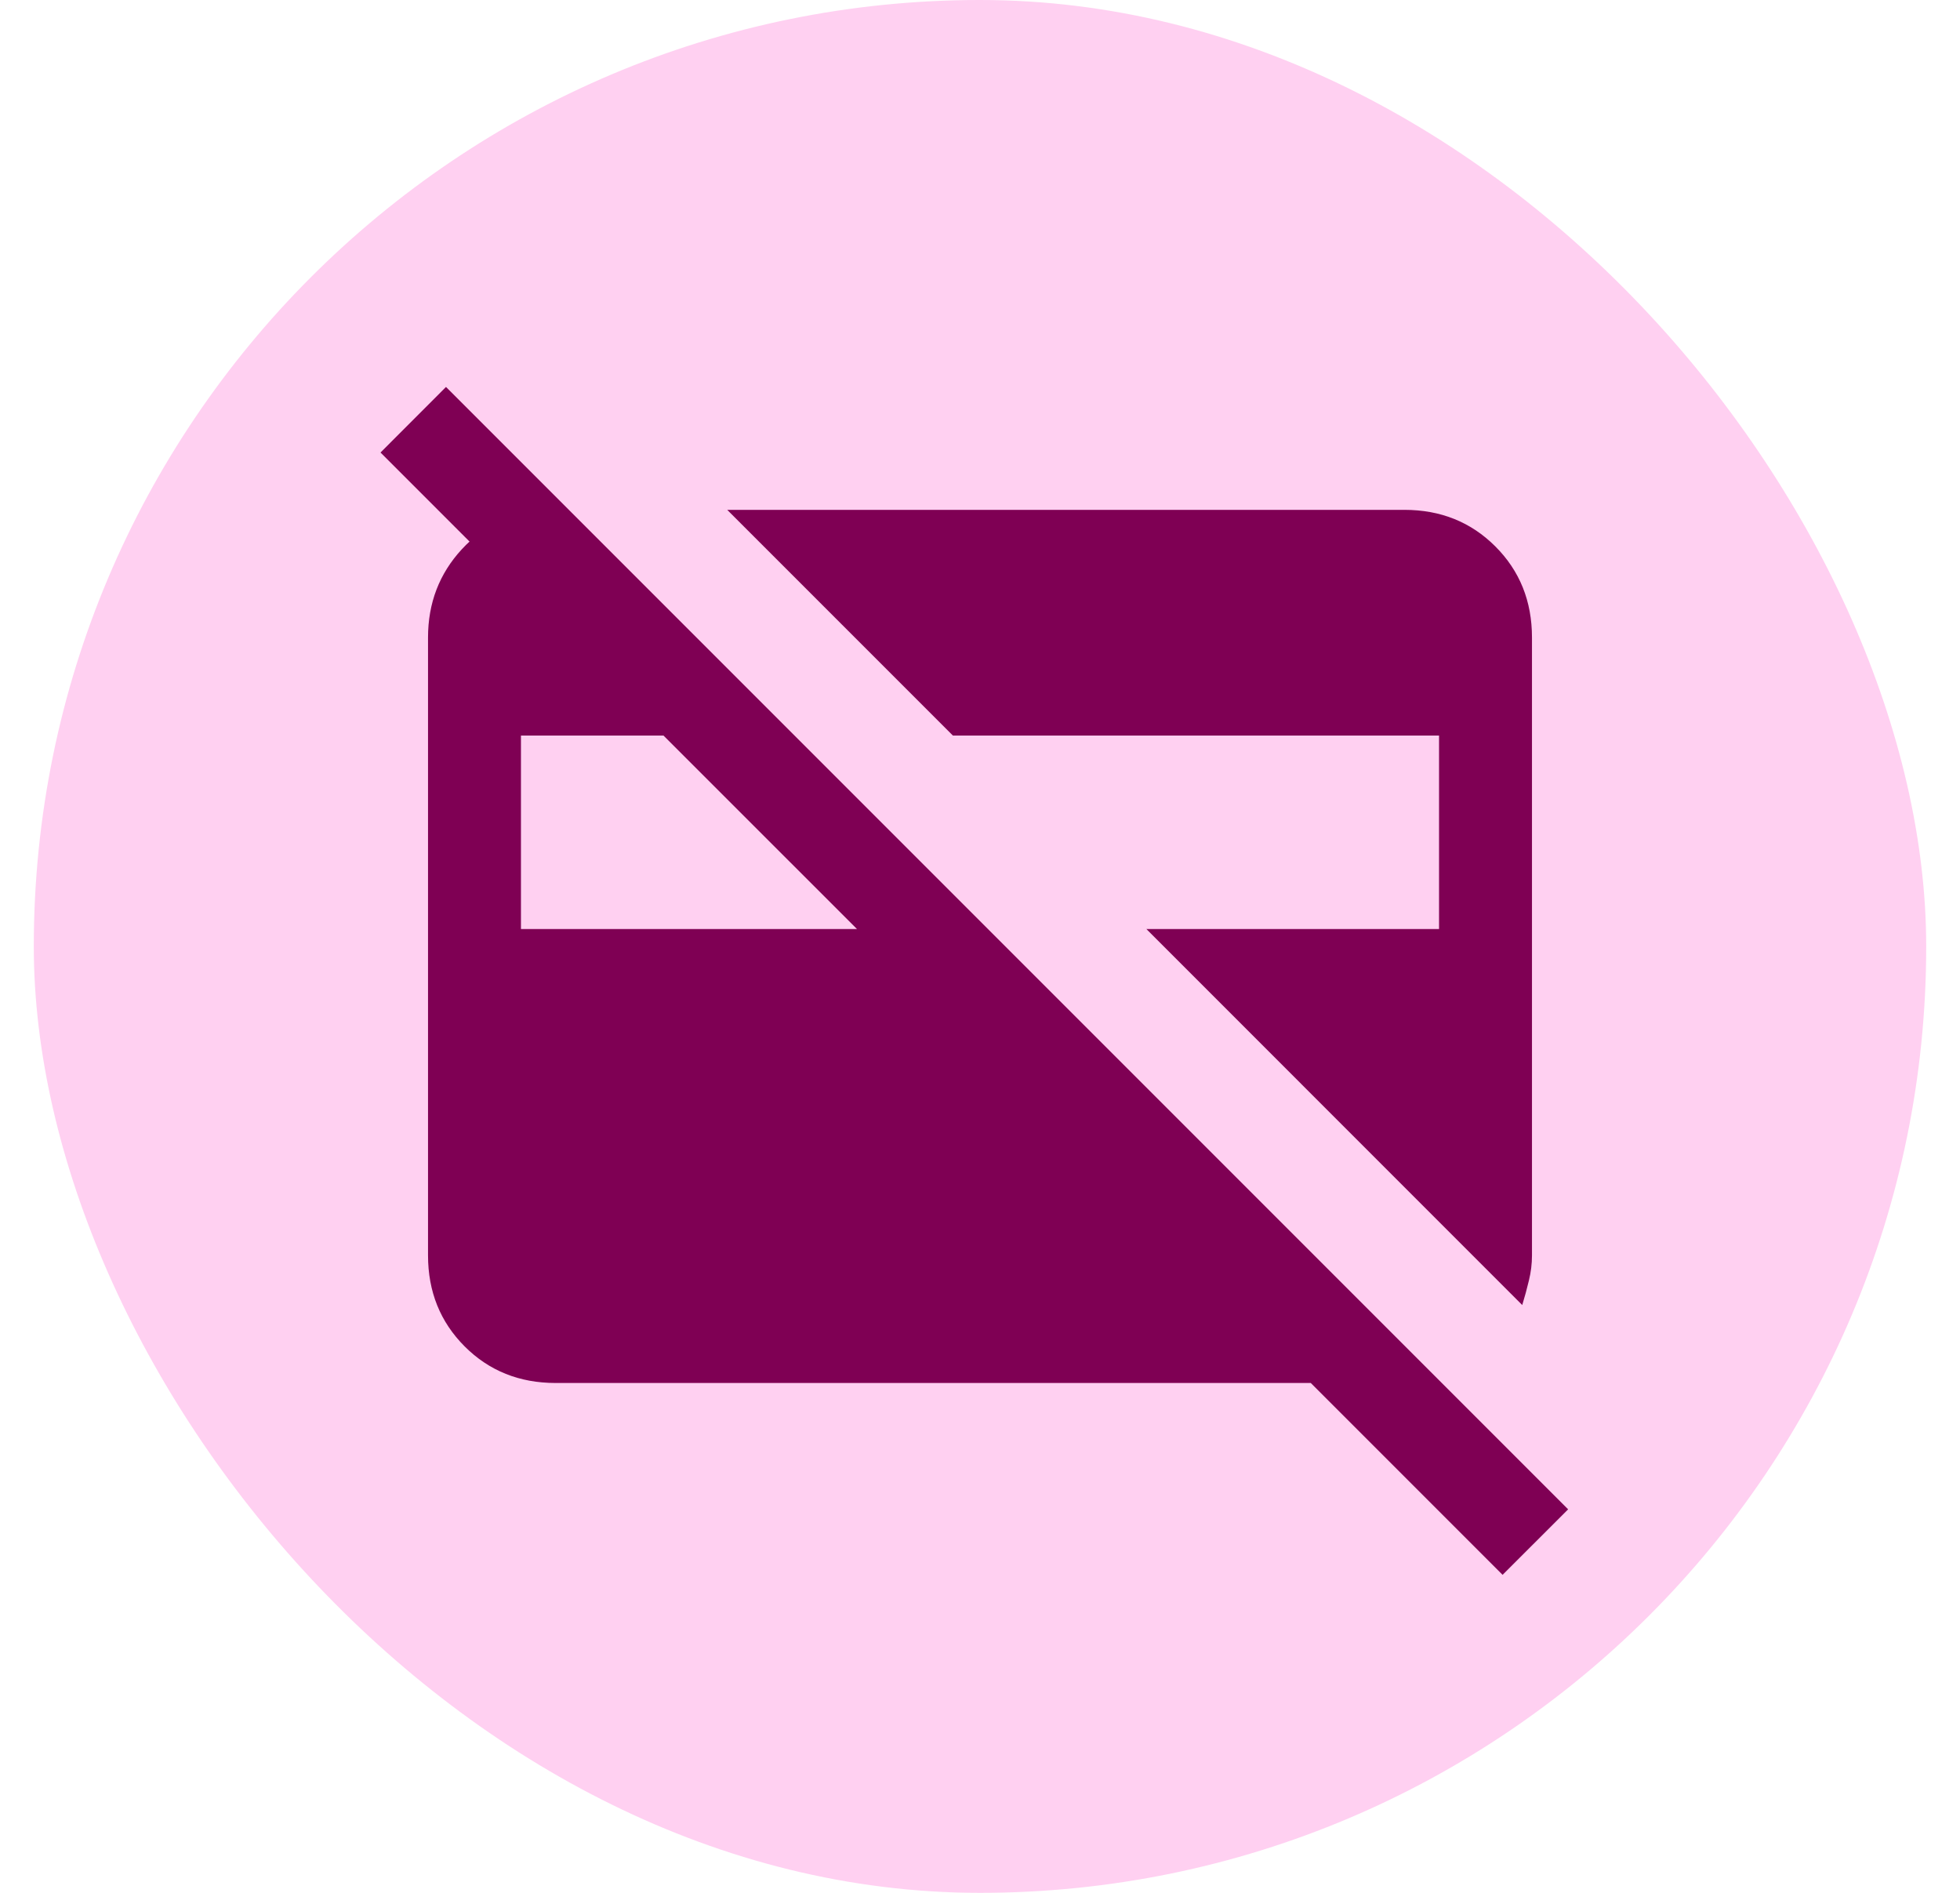
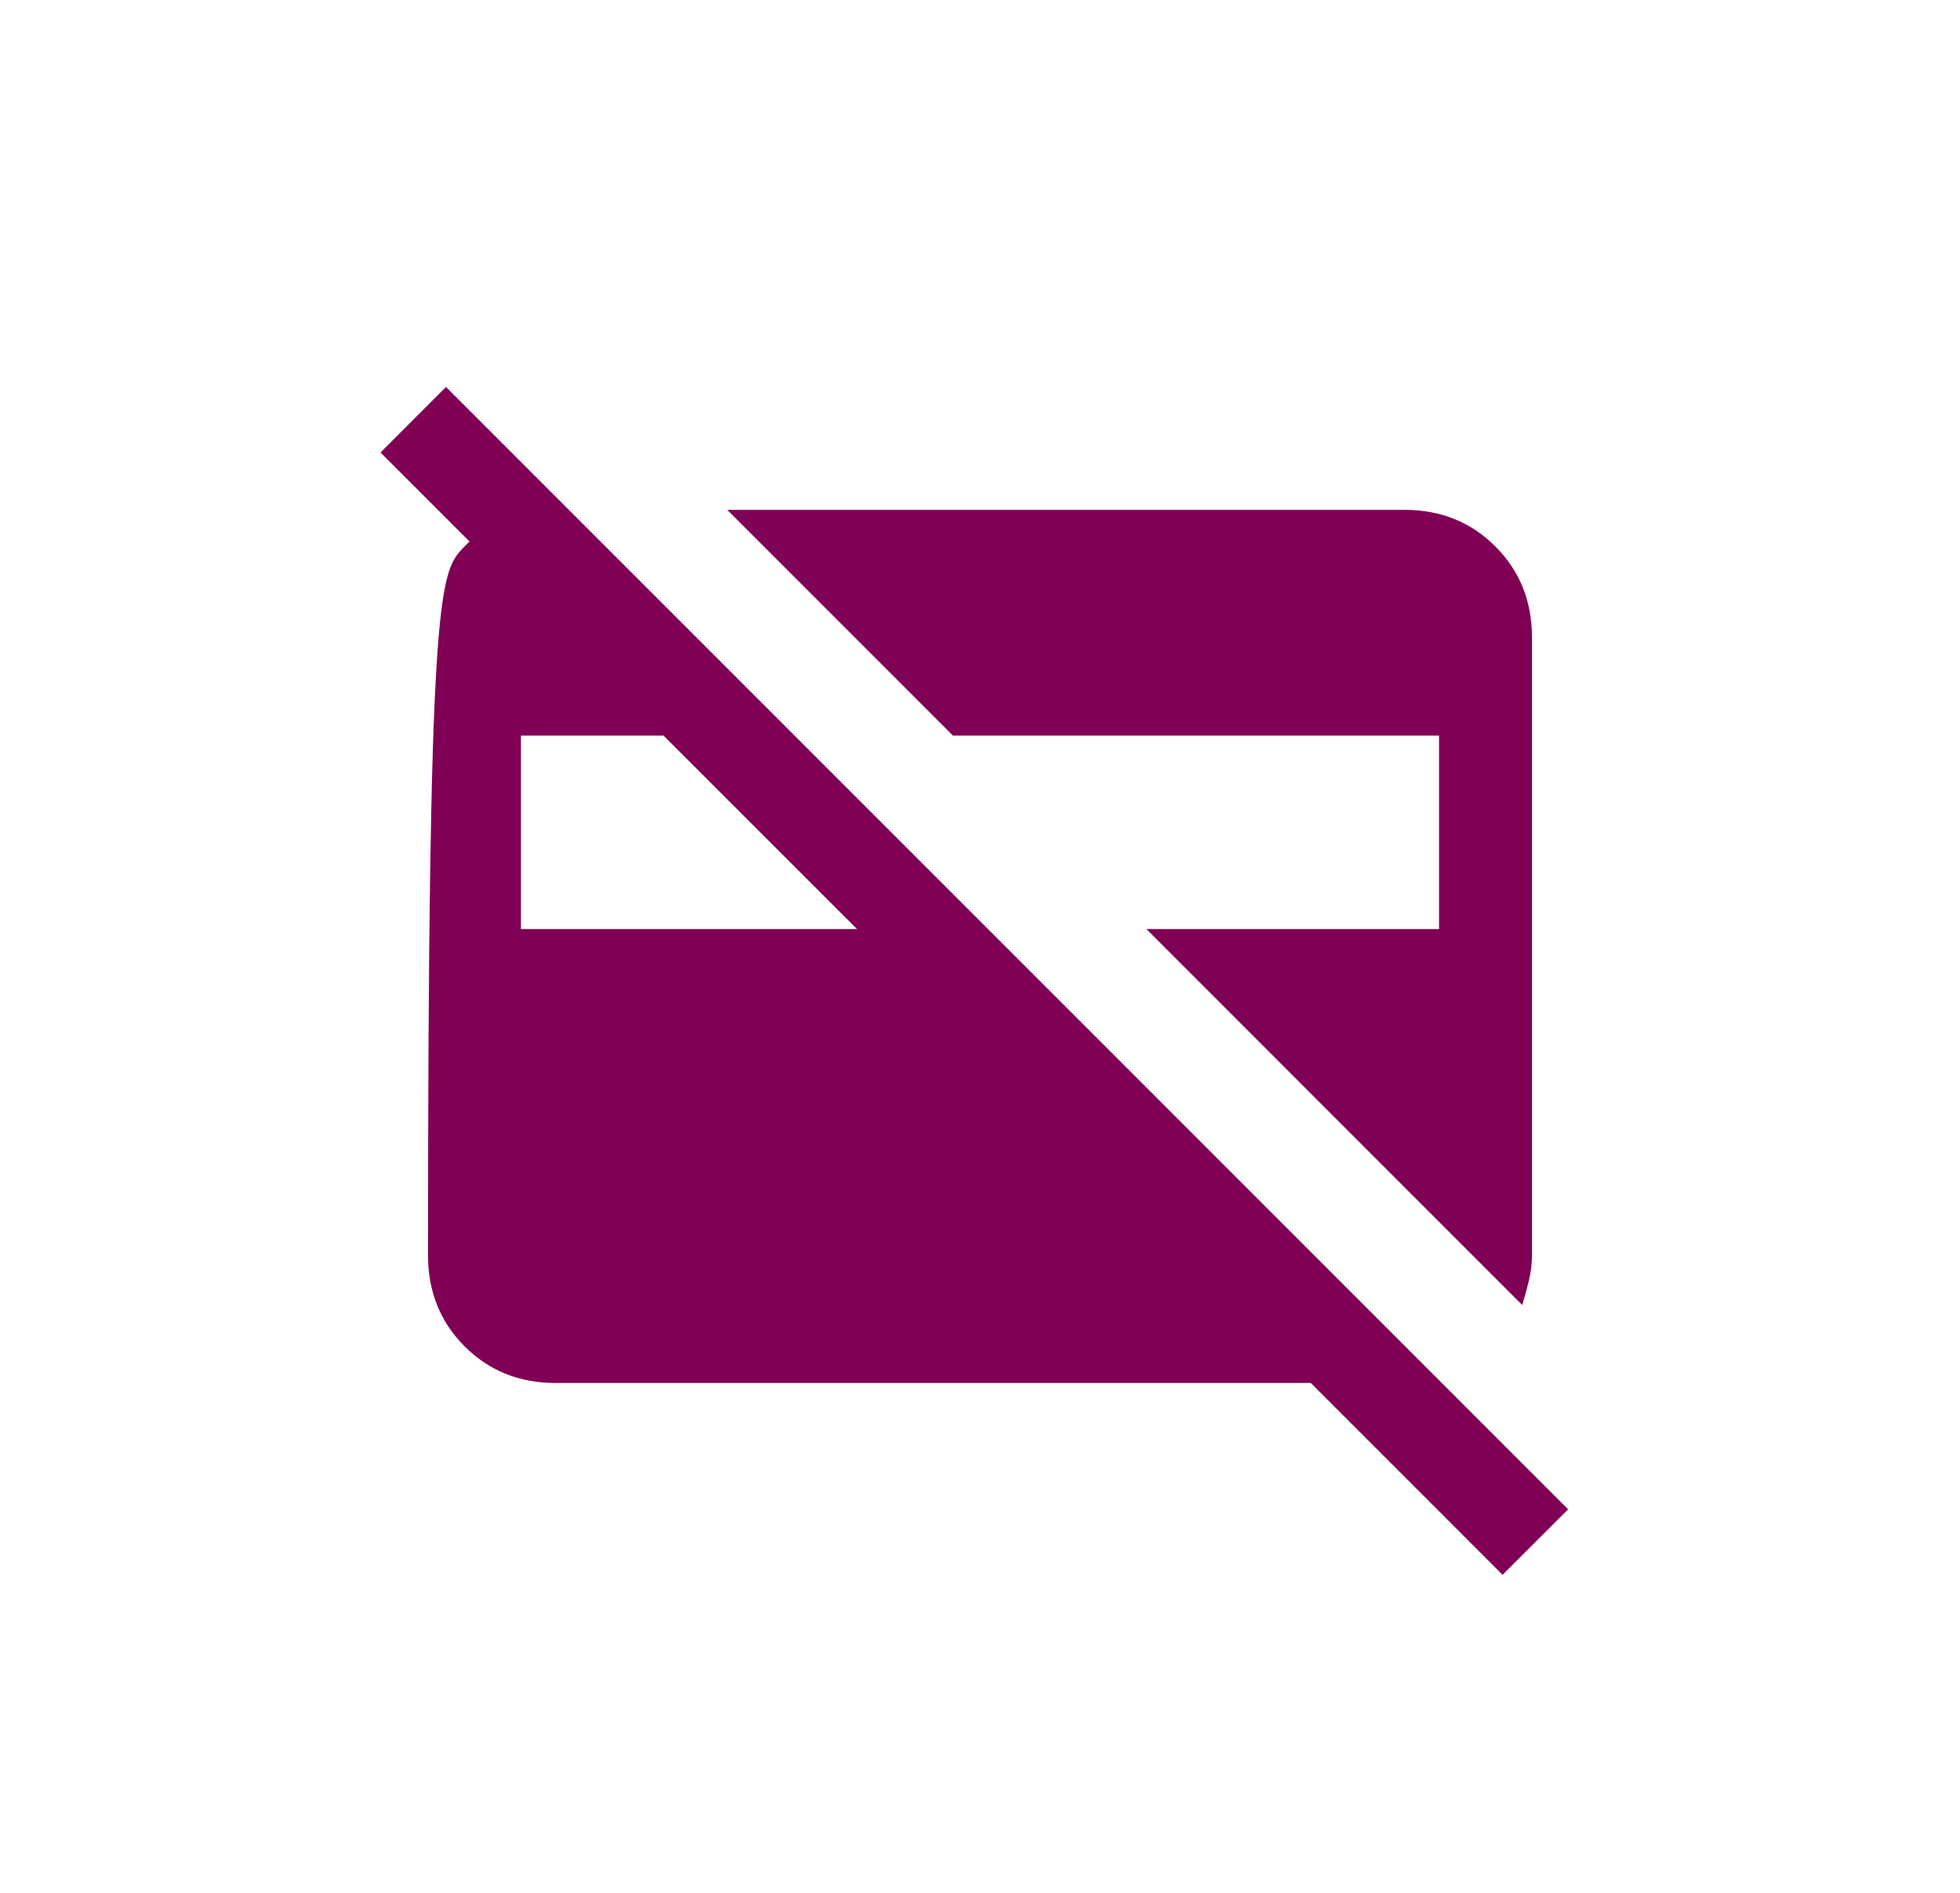
<svg xmlns="http://www.w3.org/2000/svg" width="29" height="28" viewBox="0 0 29 28" fill="none">
-   <rect x="0.5" width="28" height="28" rx="14" fill="#FFD0F1" />
-   <path d="M22.523 19.305L16.962 13.743H21.292V10.881H14.099L10.76 7.542H20.779C21.315 7.542 21.764 7.722 22.125 8.083C22.486 8.444 22.667 8.893 22.667 9.43V18.57C22.667 18.694 22.652 18.818 22.622 18.94C22.593 19.062 22.56 19.184 22.523 19.305ZM7.708 13.743H12.68L9.817 10.881H7.708V13.743ZM22.232 23.296L19.394 20.458H8.221C7.685 20.458 7.236 20.278 6.875 19.917C6.514 19.555 6.333 19.107 6.333 18.57V9.43C6.333 8.921 6.5 8.486 6.833 8.125C7.167 7.764 7.588 7.569 8.096 7.542H8.417L9.792 8.917H7.853L5.63 6.694L6.599 5.724L23.202 22.327L22.232 23.296Z" fill="#7F0054" />
+   <path d="M22.523 19.305L16.962 13.743H21.292V10.881H14.099L10.76 7.542H20.779C21.315 7.542 21.764 7.722 22.125 8.083C22.486 8.444 22.667 8.893 22.667 9.43V18.57C22.667 18.694 22.652 18.818 22.622 18.94C22.593 19.062 22.56 19.184 22.523 19.305ZM7.708 13.743H12.68L9.817 10.881H7.708V13.743ZM22.232 23.296L19.394 20.458H8.221C7.685 20.458 7.236 20.278 6.875 19.917C6.514 19.555 6.333 19.107 6.333 18.57C6.333 8.921 6.5 8.486 6.833 8.125C7.167 7.764 7.588 7.569 8.096 7.542H8.417L9.792 8.917H7.853L5.63 6.694L6.599 5.724L23.202 22.327L22.232 23.296Z" fill="#7F0054" />
</svg>